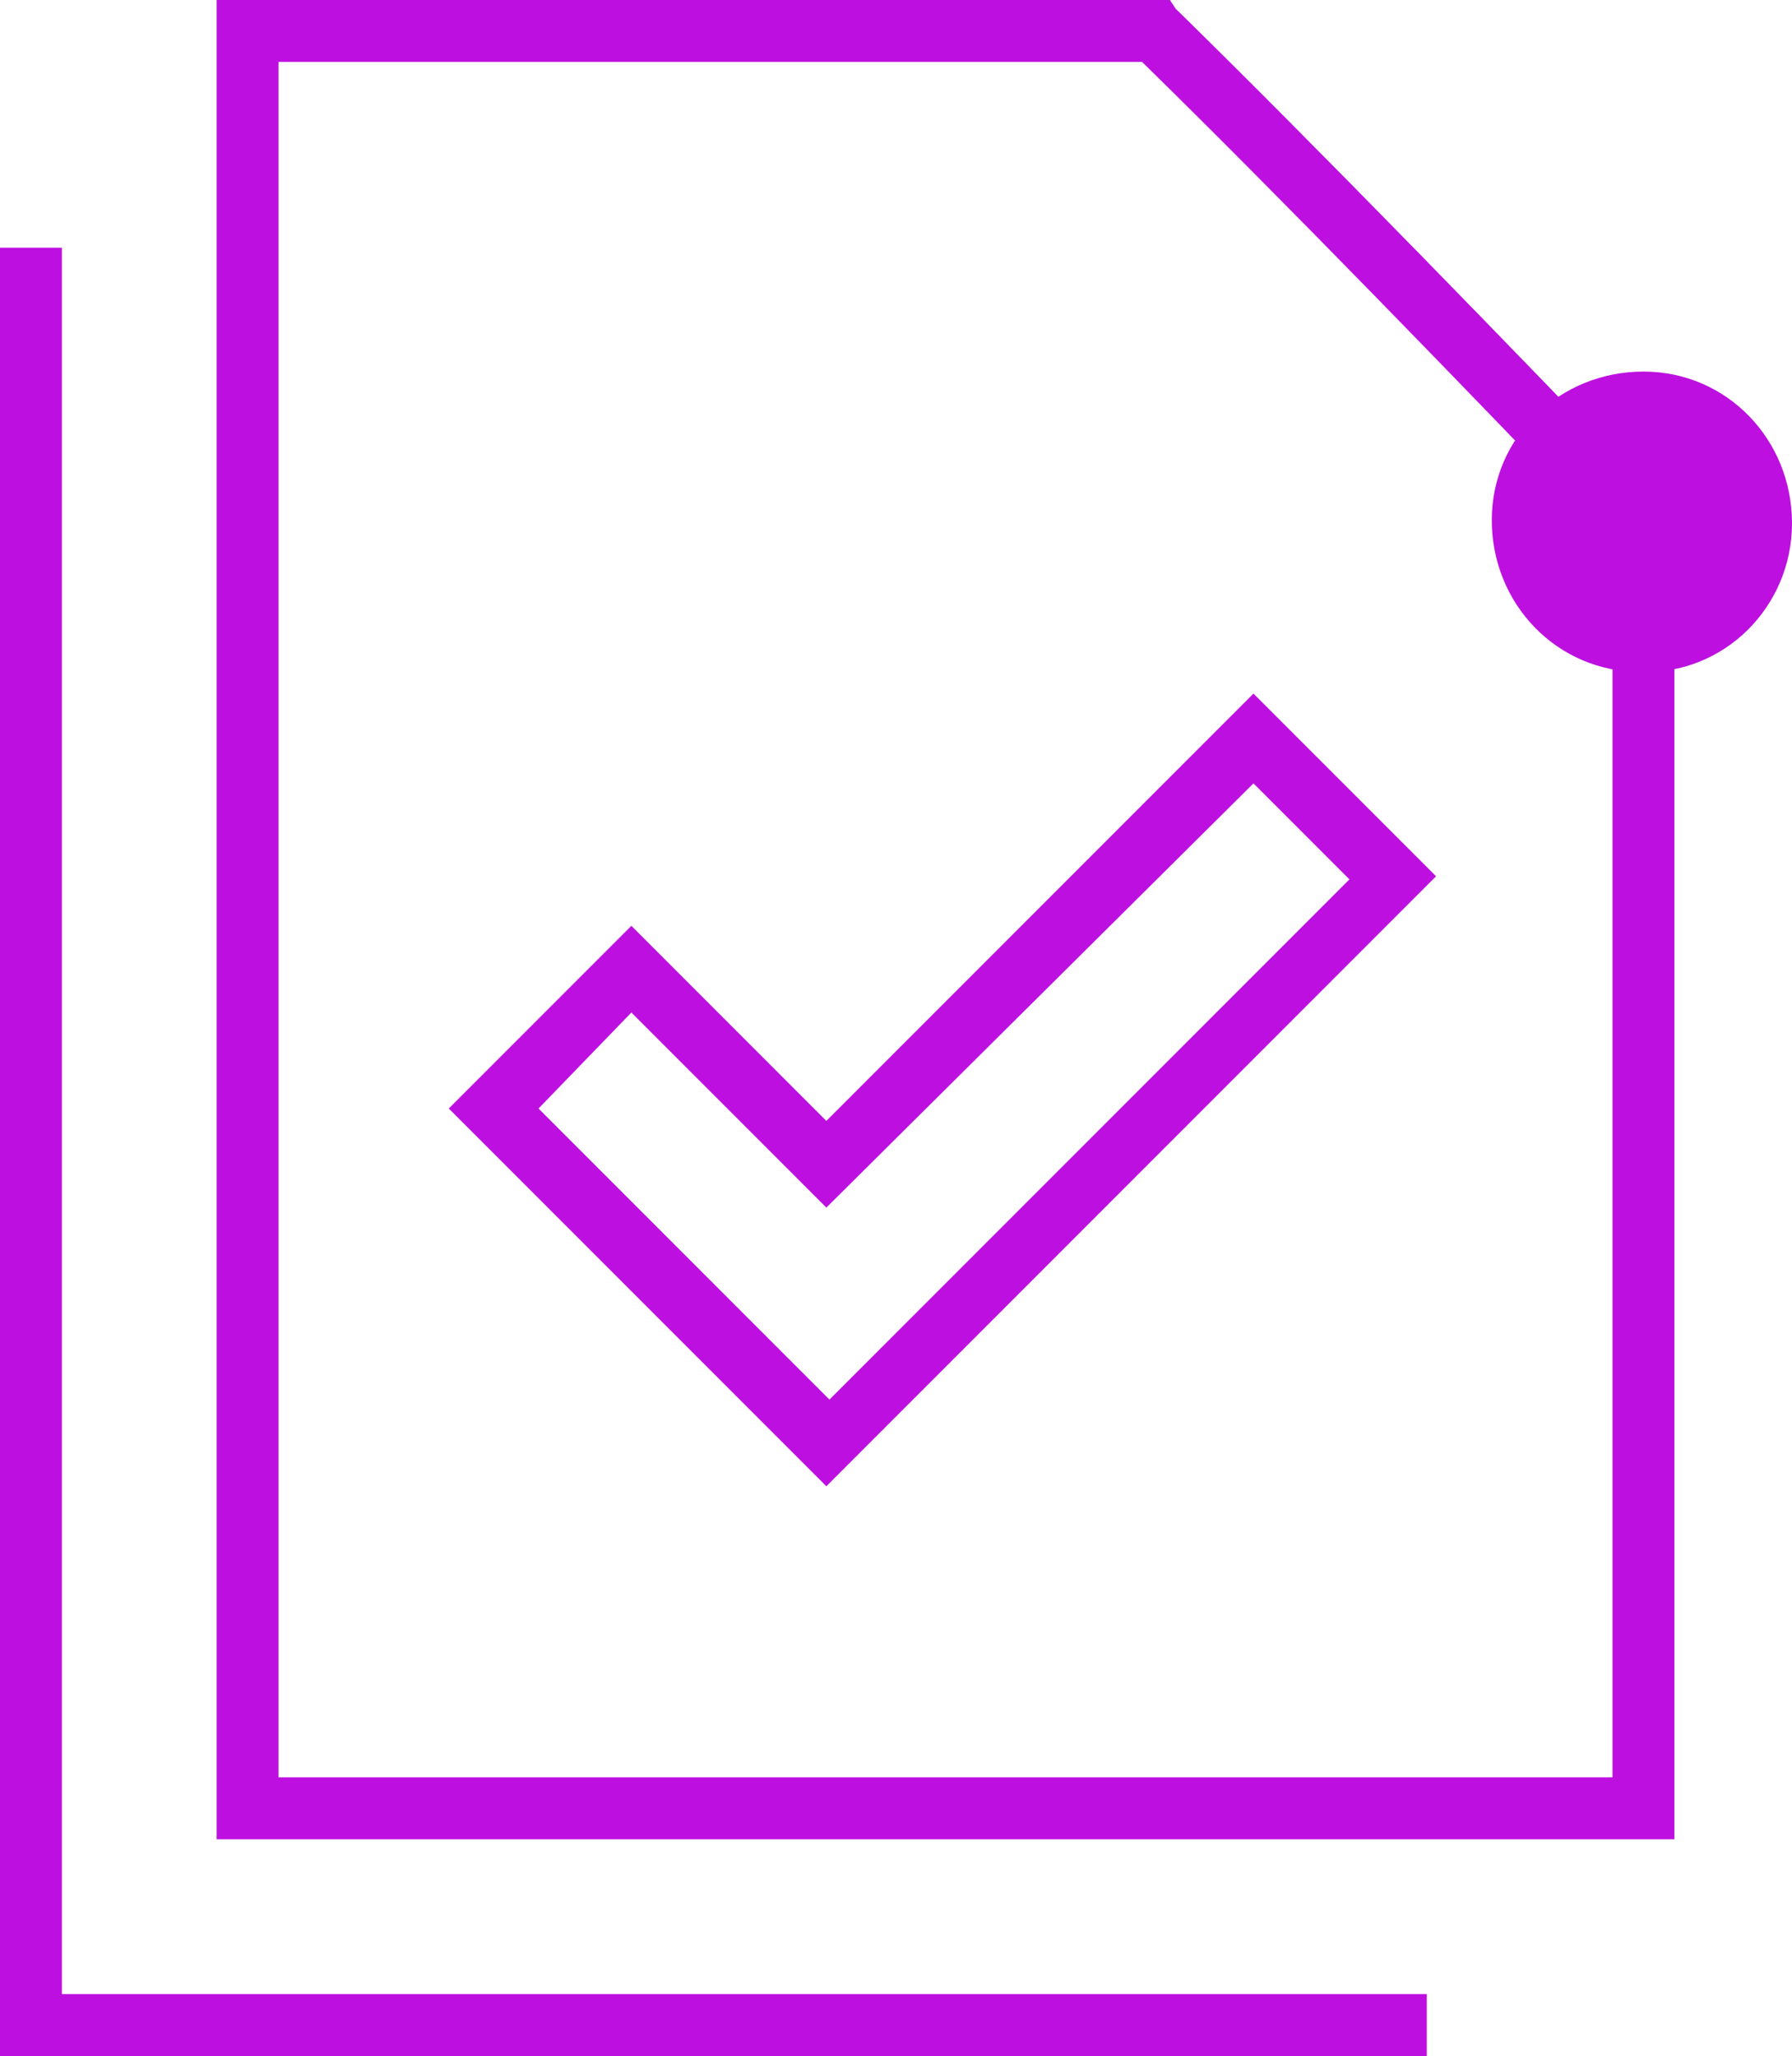
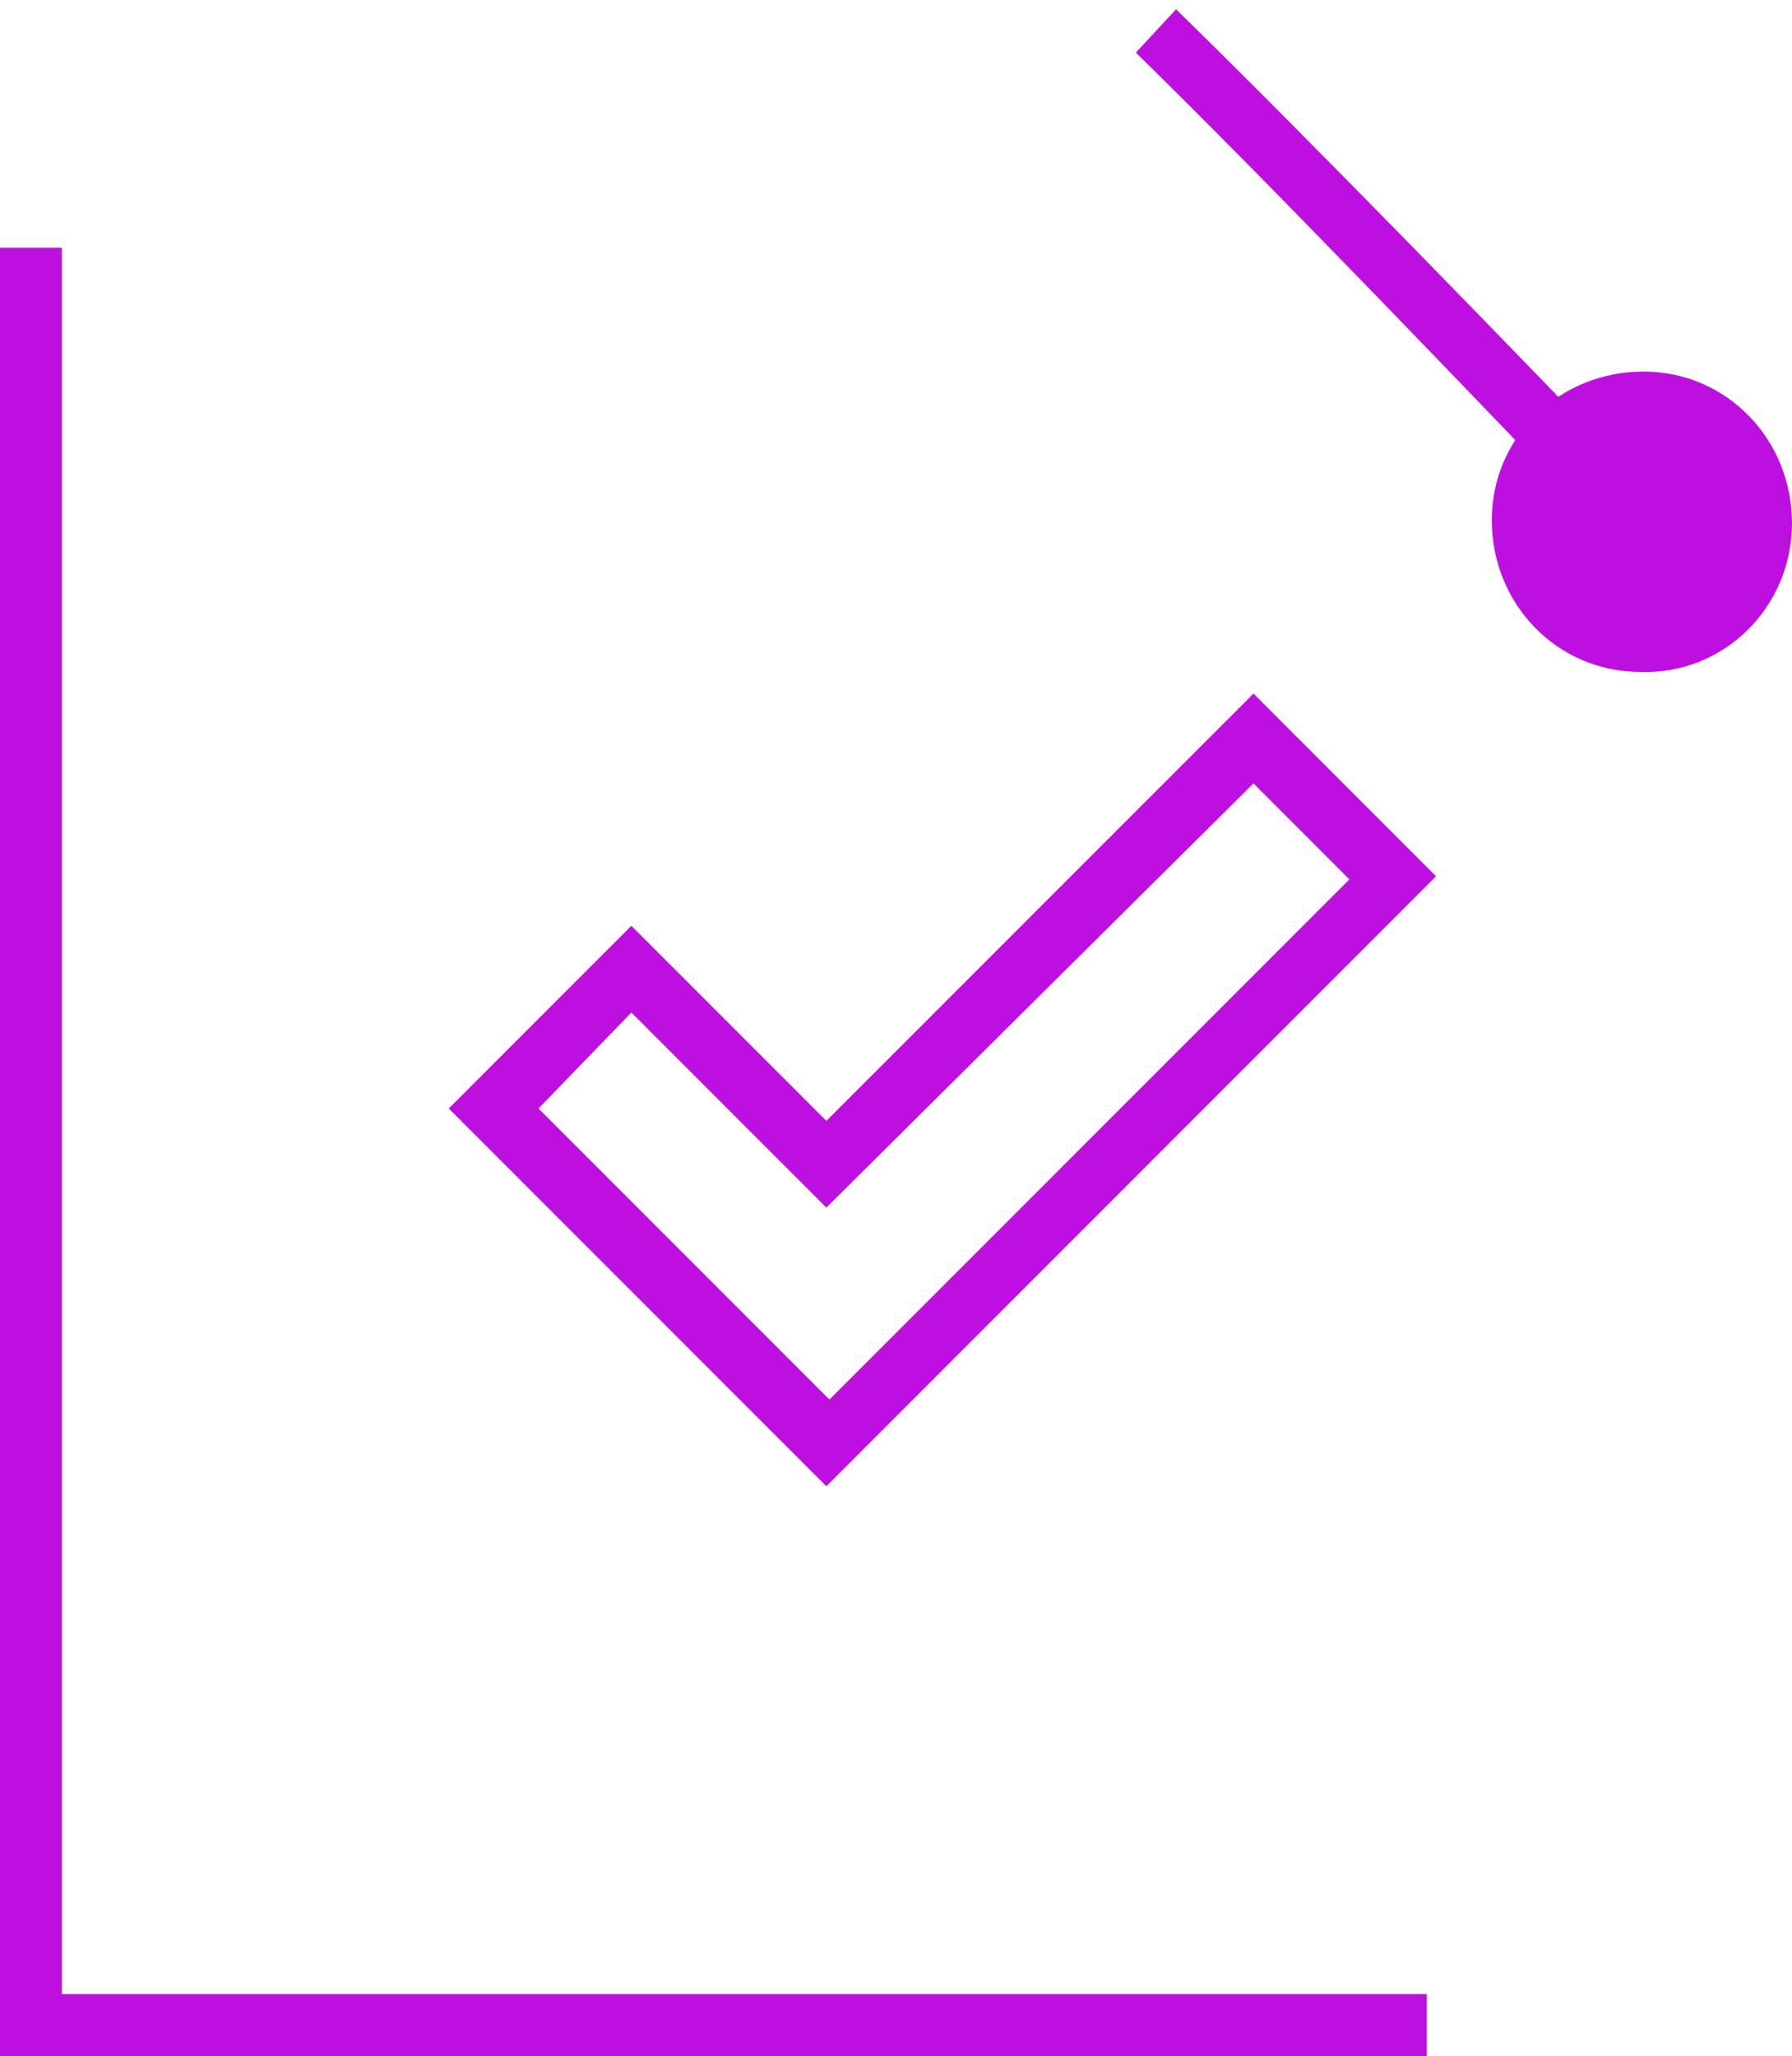
<svg xmlns="http://www.w3.org/2000/svg" version="1.1" id="Layer_1" x="0px" y="0px" viewBox="0 0 57.9 66.4" style="enable-background:new 0 0 57.9 66.4;" xml:space="preserve">
  <style type="text/css">
	.st0{fill:#BD10E0;}
</style>
  <title>document</title>
  <g>
    <g id="Layer_1-2">
      <path class="st0" d="M52.4,17.8C47.7,12.9,41.2,6.1,36.7,1.7L38,0.3c4.5,4.4,11.1,11.2,15.8,16.1L52.4,17.8z" />
-       <path class="st0" d="M54.1,59.4H7V0h30.8L38,0.3c4.5,4.4,11.1,11.2,15.8,16.1l0.3,0.3L54.1,59.4z M9,57.4h43.1V17.5    C47.5,12.7,41.3,6.3,36.9,2H9V57.4z" />
      <path class="st0" d="M53,21.7c-2.7,0-4.8-2.2-4.8-4.9c0-2.7,2.2-4.8,4.9-4.8c2.7,0,4.8,2.2,4.8,4.9C57.9,19.6,55.7,21.8,53,21.7    C53,21.7,53,21.7,53,21.7" />
      <path class="st0" d="M26.7,48L14.5,35.8l5.9-5.9l6.3,6.3l13.8-13.8l5.9,5.9L26.7,48z M17.4,35.8l9.4,9.4l16.8-16.8l-3.1-3.1    L26.7,39l-6.3-6.3L17.4,35.8z" />
      <polygon class="st0" points="46.1,66.4 0,66.4 0,8 2,8 2,64.4 46.1,64.4   " />
    </g>
  </g>
</svg>